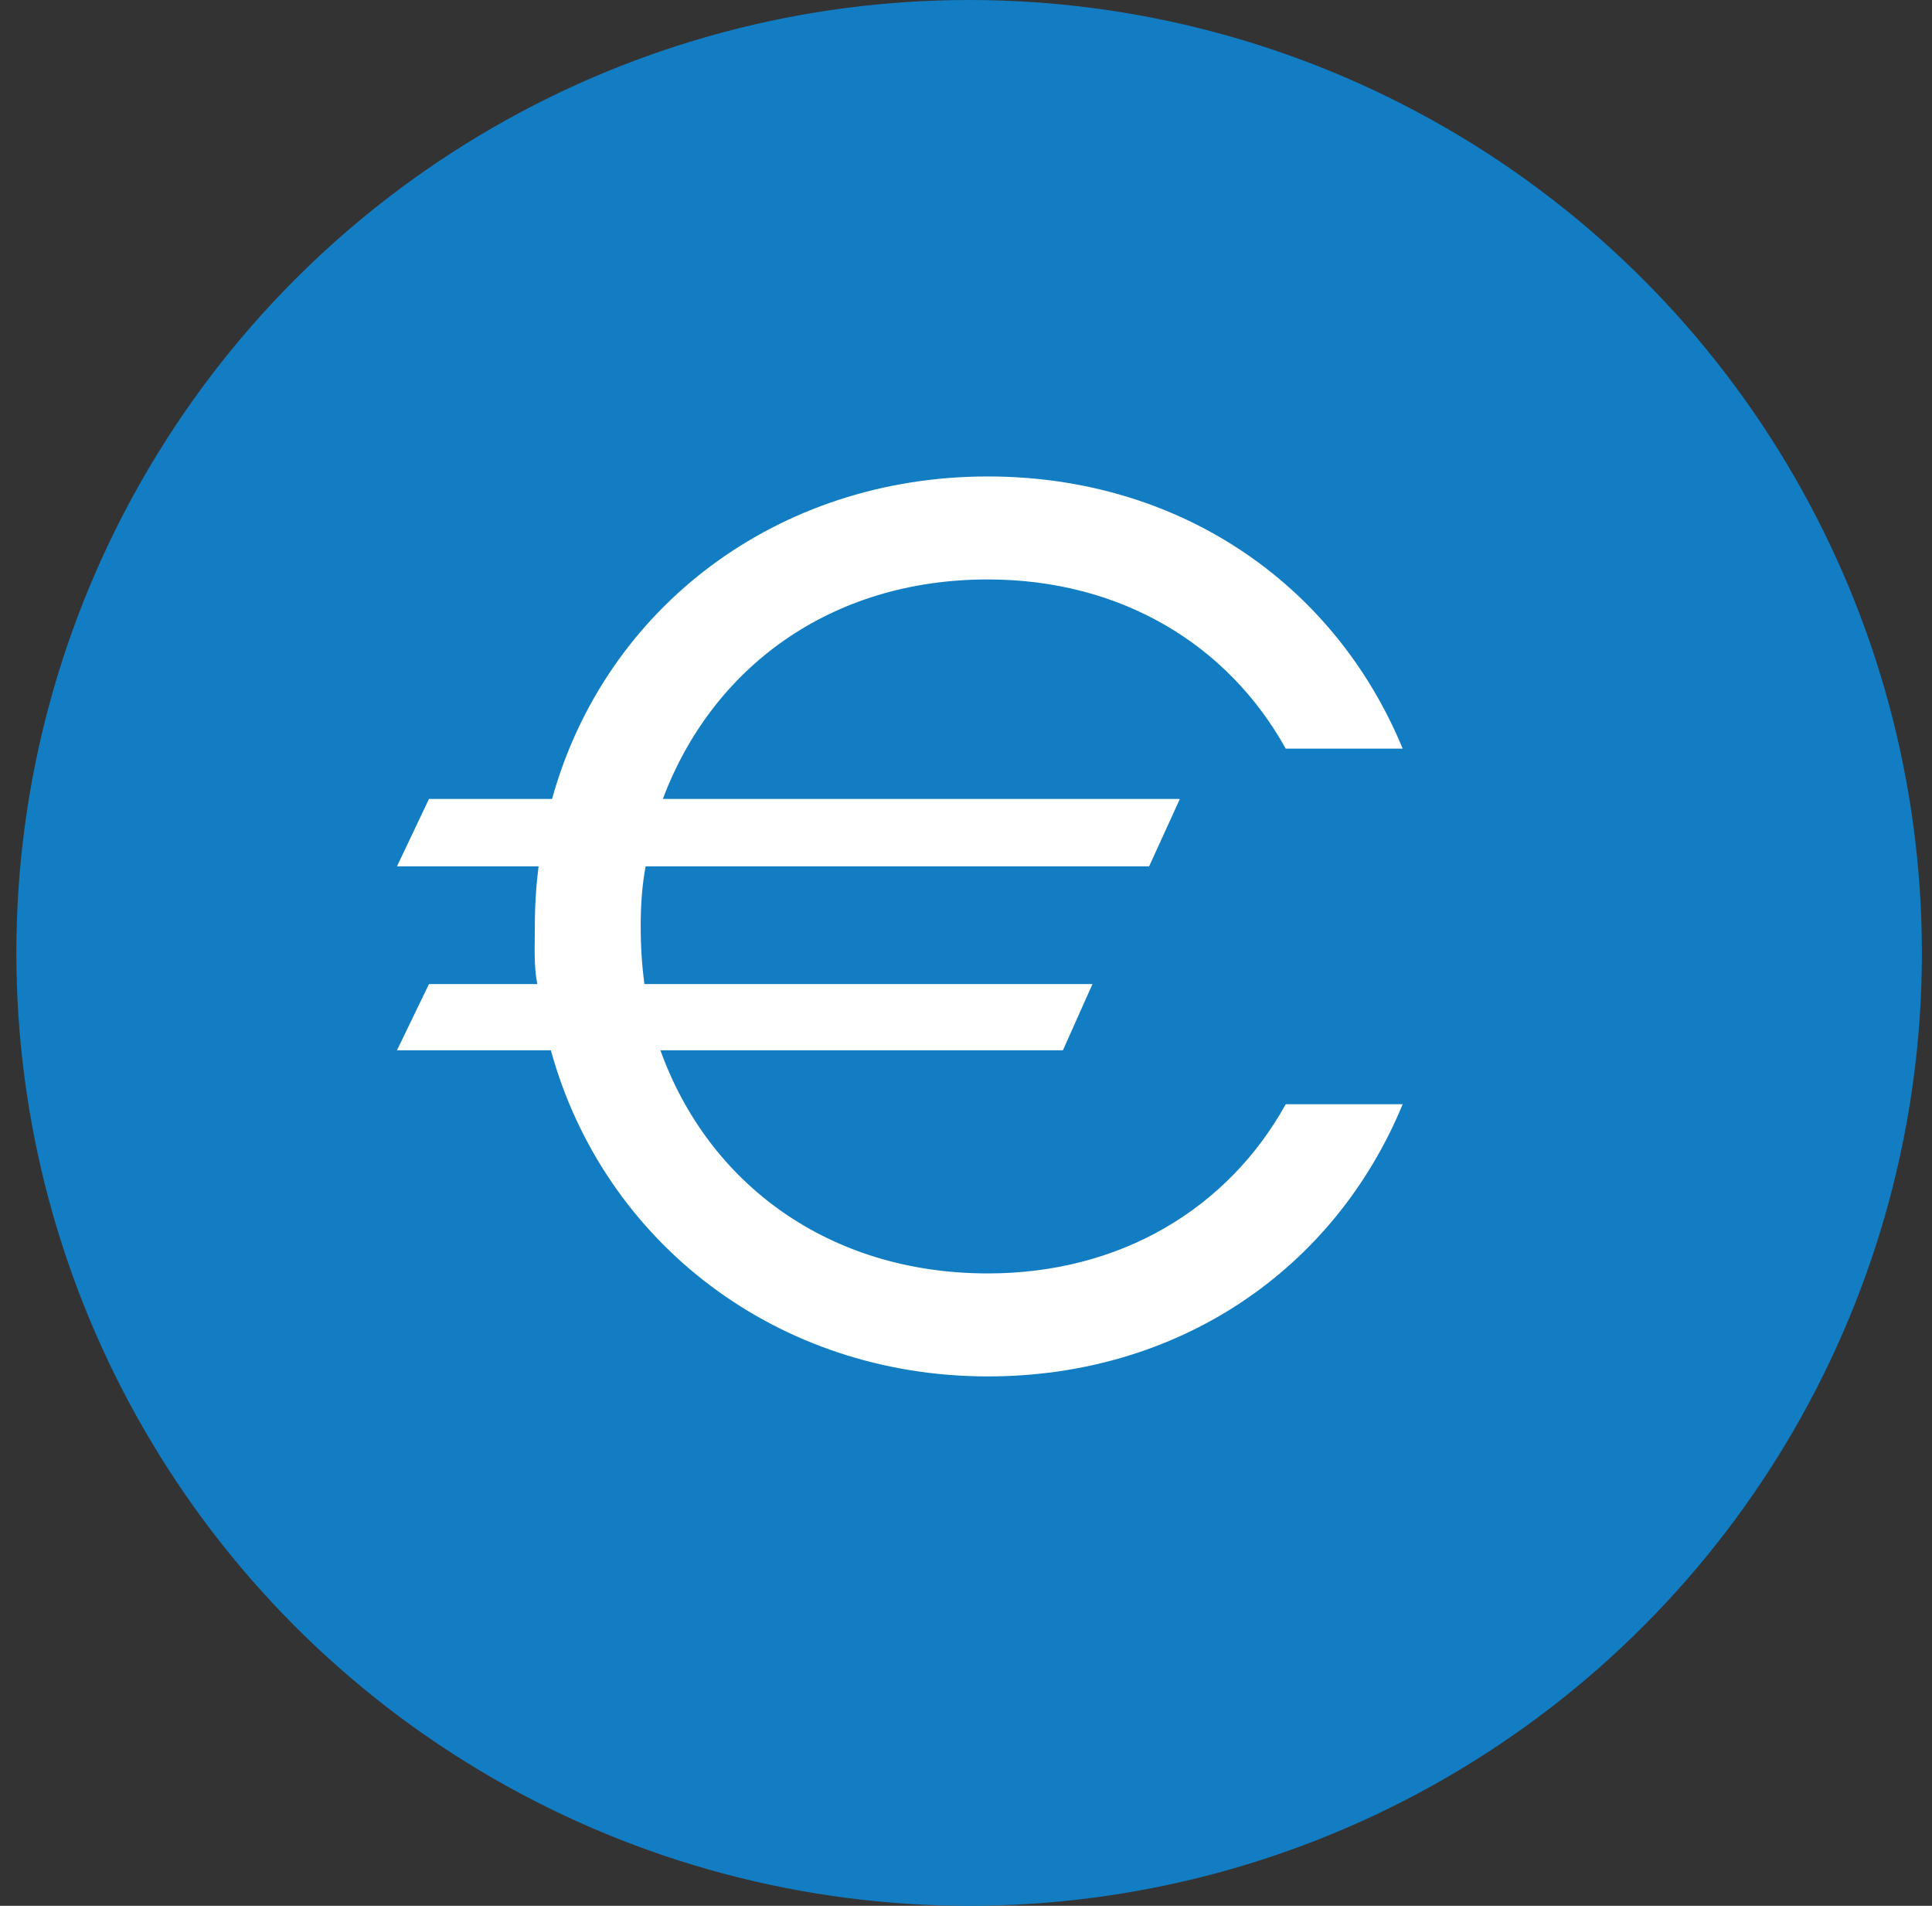
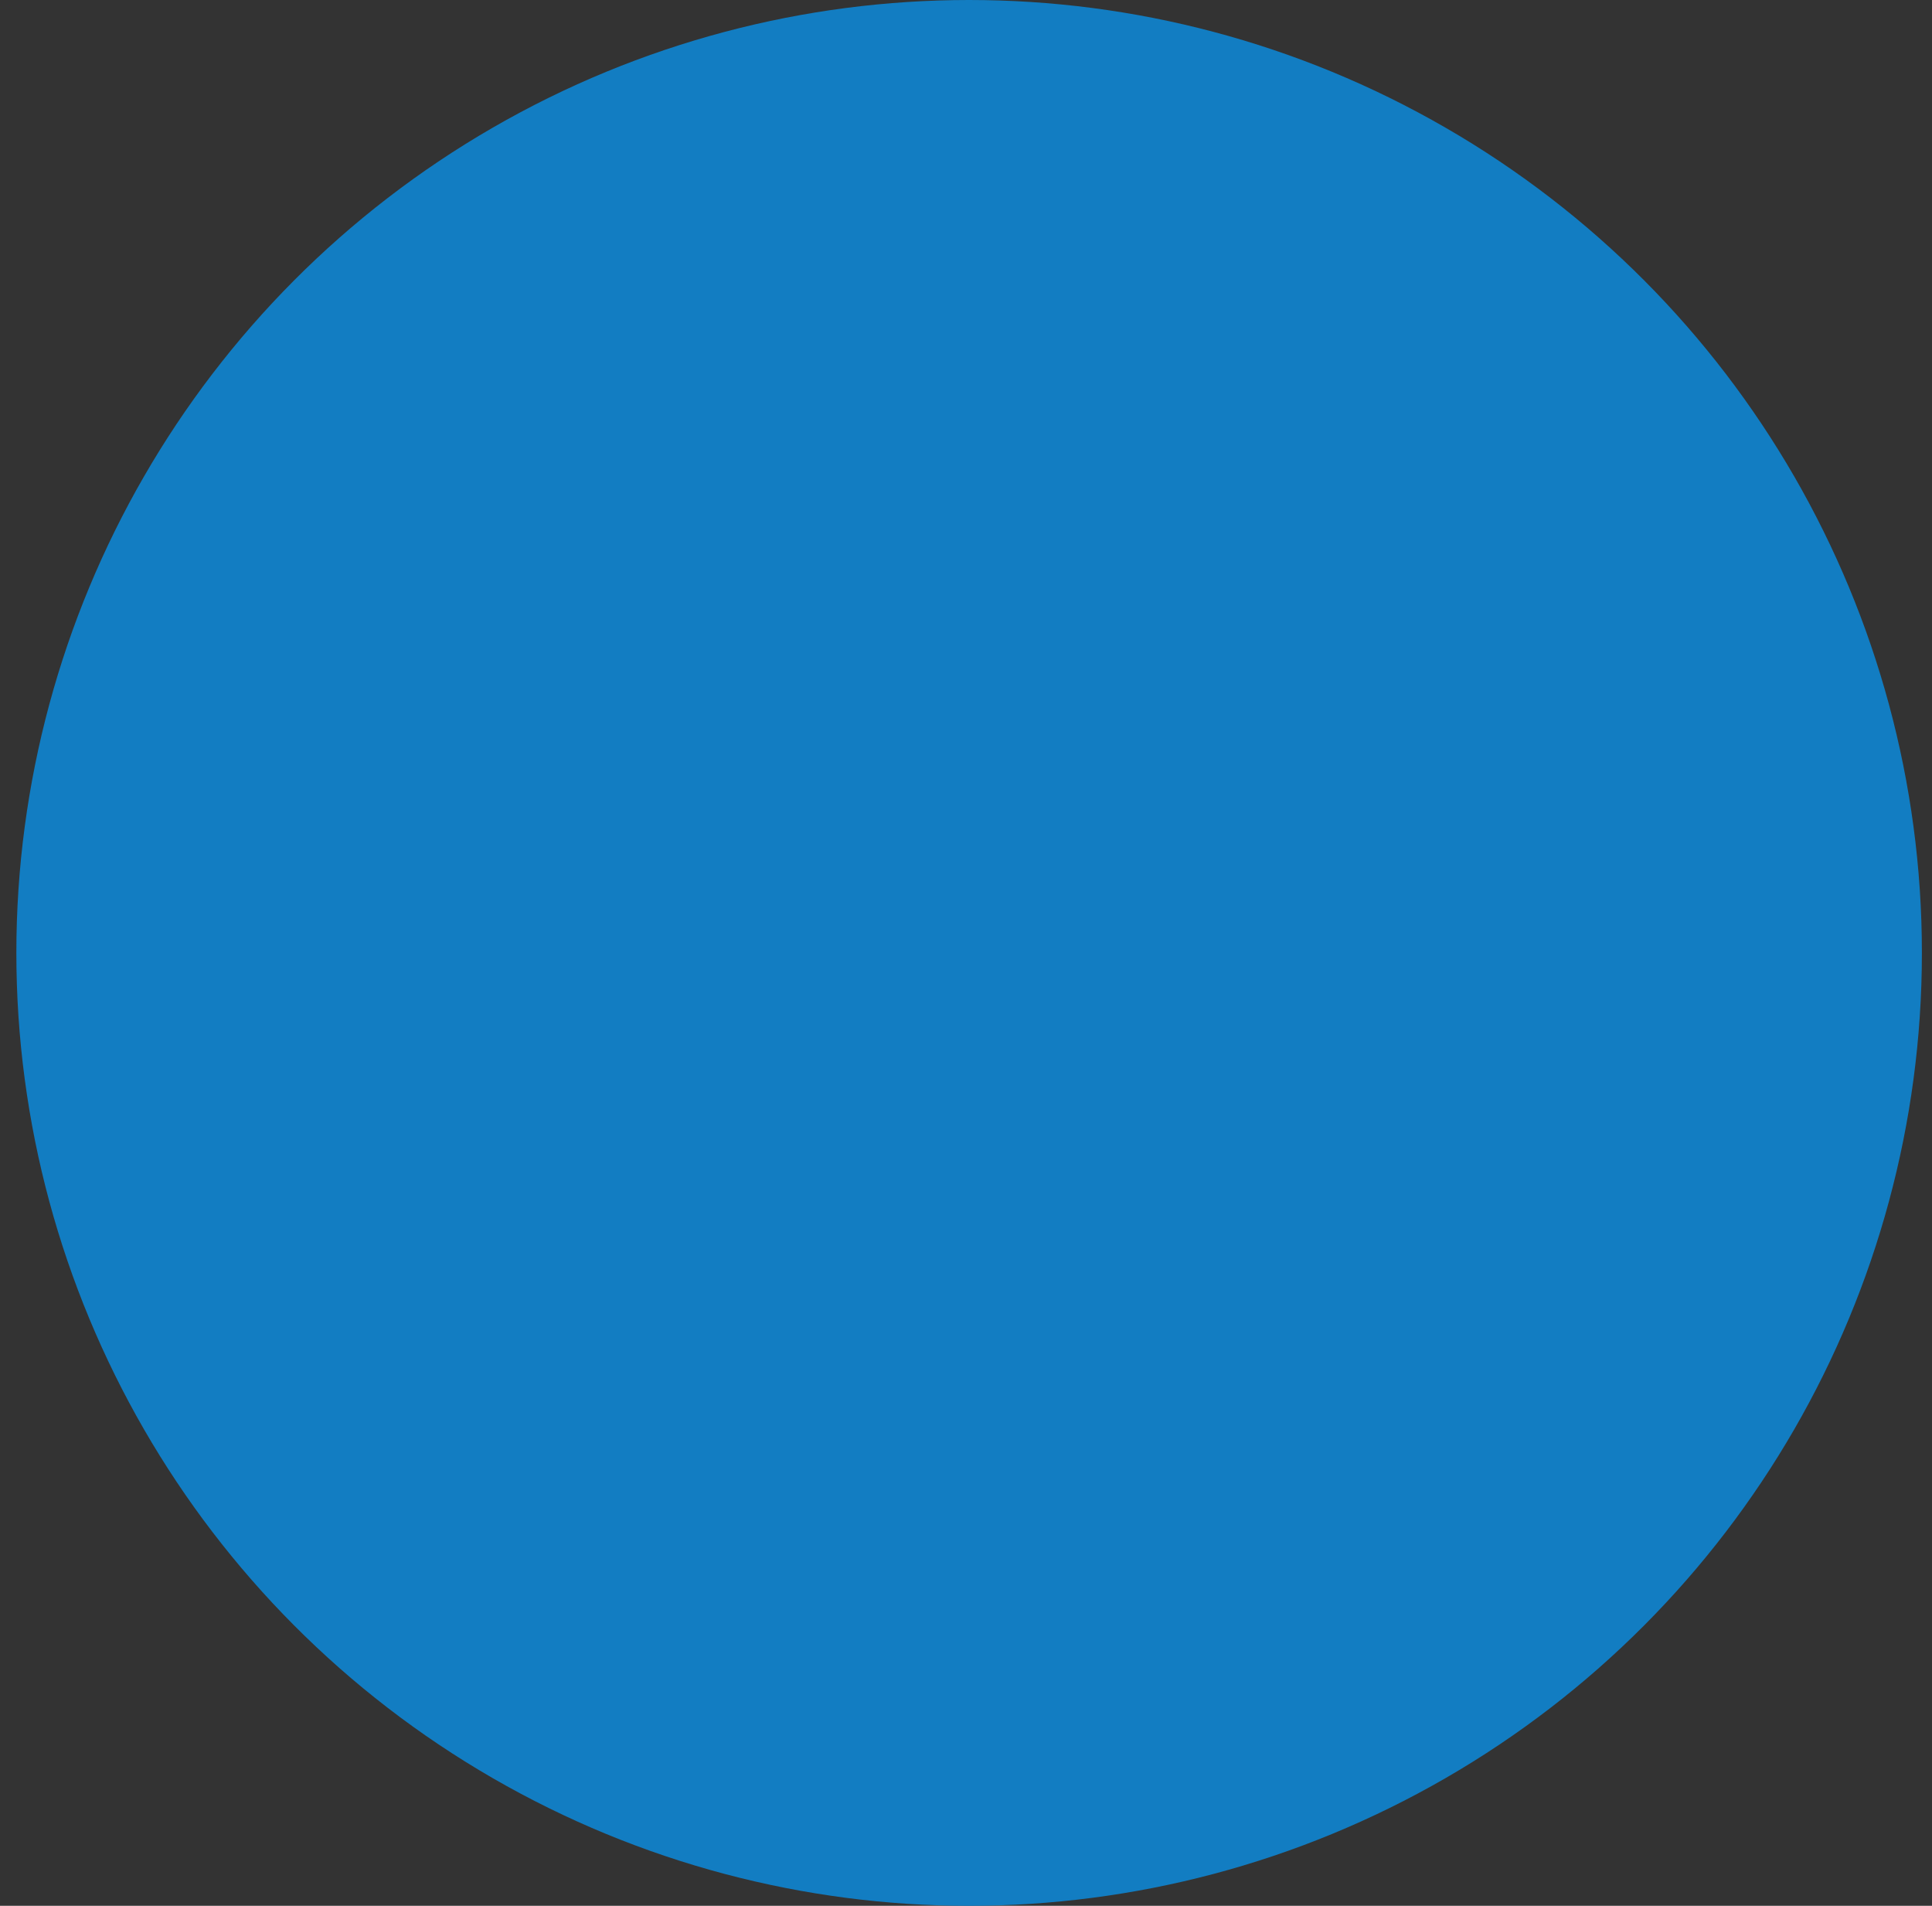
<svg xmlns="http://www.w3.org/2000/svg" width="73px" height="72px" viewBox="0 0 73 72" version="1.1">
  <rect x="0" y="0" width="73" height="72" fill="#333333" stroke="none" />
  <title>Group 21</title>
  <g id="Page-1" stroke="none" stroke-width="1" fill="none" fill-rule="evenodd">
    <g id="Homepage-020922-V2X" transform="translate(-1159, -767)">
      <g id="Facts" transform="translate(160.618, 738)">
        <g id="Group-33-Copy-3" transform="translate(978, 0)">
          <g id="Group-21" transform="translate(21, 29)">
            <circle id="Oval" fill="#127DC2" cx="36" cy="36" r="36" />
-             <path d="M19.731,32.73 C19.638,33.471 19.591,34.213 19.591,35 C19.591,35.741 19.545,36.482 19.684,37.177 L15.591,37.177 L14.382,39.678 L20.196,39.678 C22.196,46.951 28.754,52 36.707,52 C43.87,52 49.777,48.016 52.382,41.717 L47.963,41.717 C45.777,45.654 41.731,48.109 36.707,48.109 C30.707,48.109 26.149,44.728 24.335,39.678 L39.545,39.678 L40.661,37.177 L23.731,37.177 C23.638,36.482 23.591,35.787 23.591,35 C23.591,34.213 23.638,33.471 23.777,32.73 L42.801,32.73 L43.963,30.183 L24.428,30.183 C26.289,25.226 30.754,21.891 36.707,21.891 C41.731,21.891 45.777,24.346 47.963,28.283 L52.382,28.283 C49.777,21.984 43.87,18 36.707,18 C28.754,18 22.242,22.956 20.242,30.183 L15.591,30.183 L14.382,32.73 L19.731,32.73 Z" id="Path" fill="#FFFFFF" fill-rule="nonzero" />
          </g>
        </g>
      </g>
    </g>
  </g>
</svg>